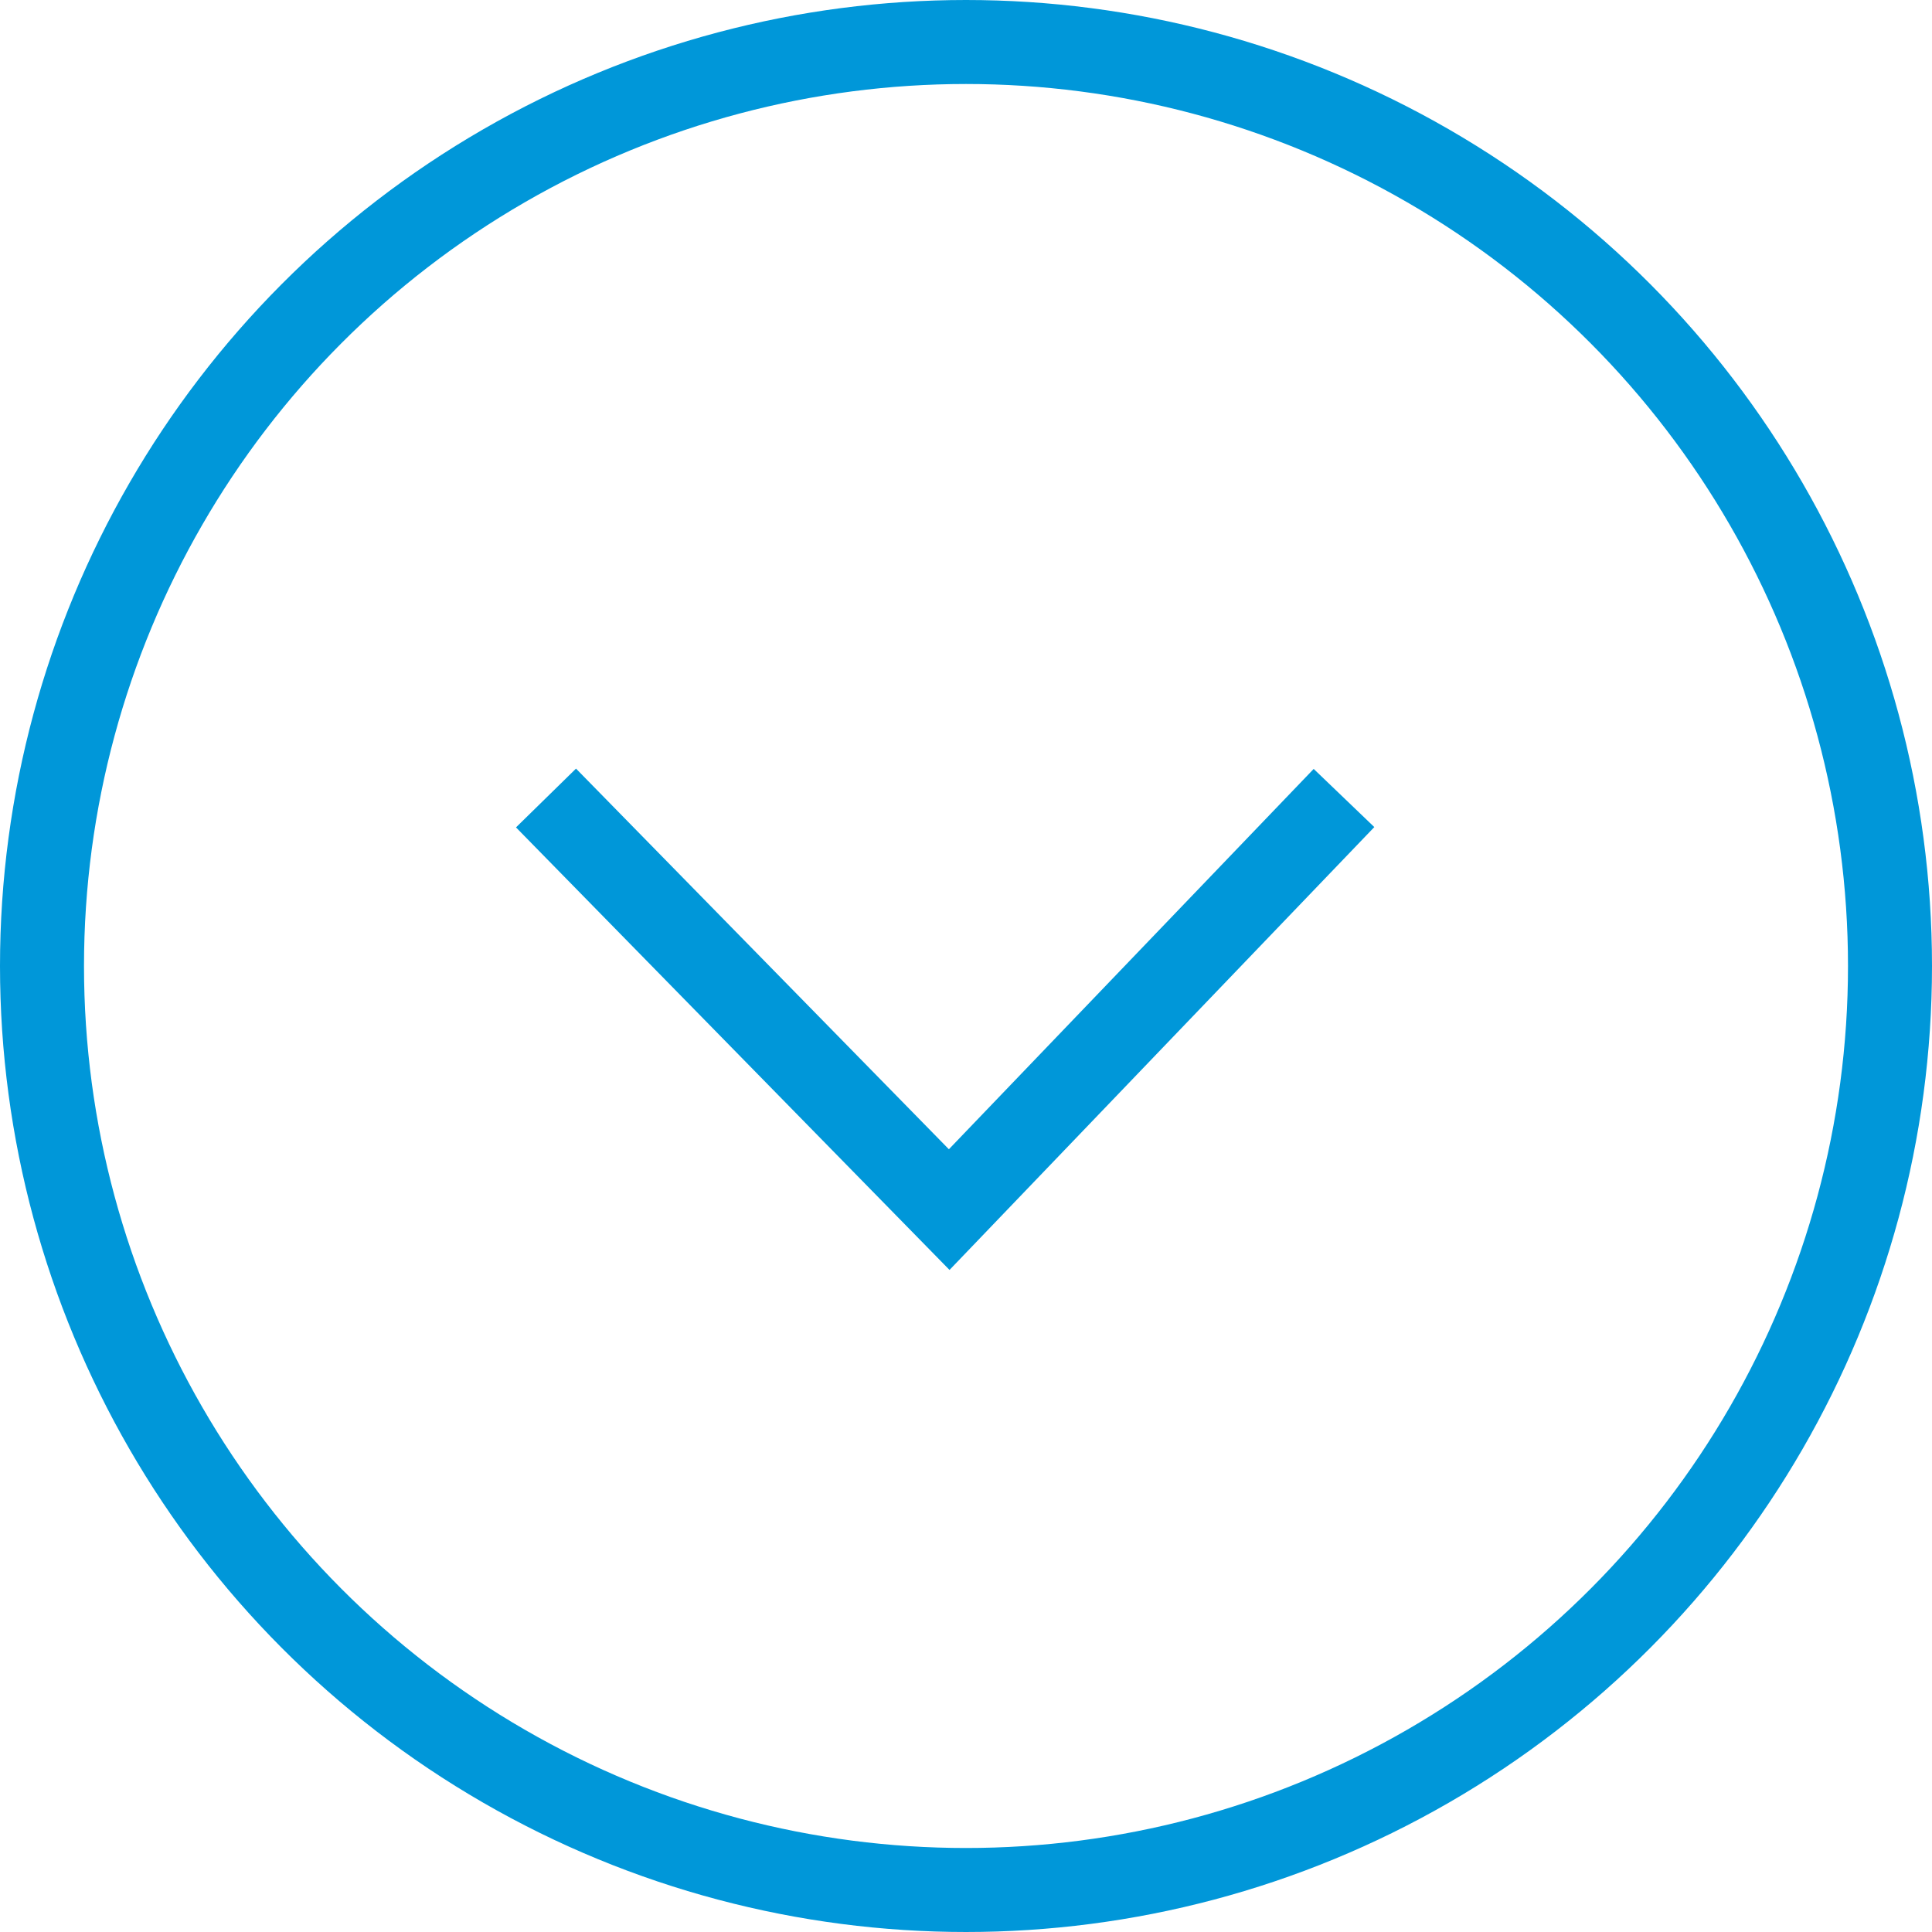
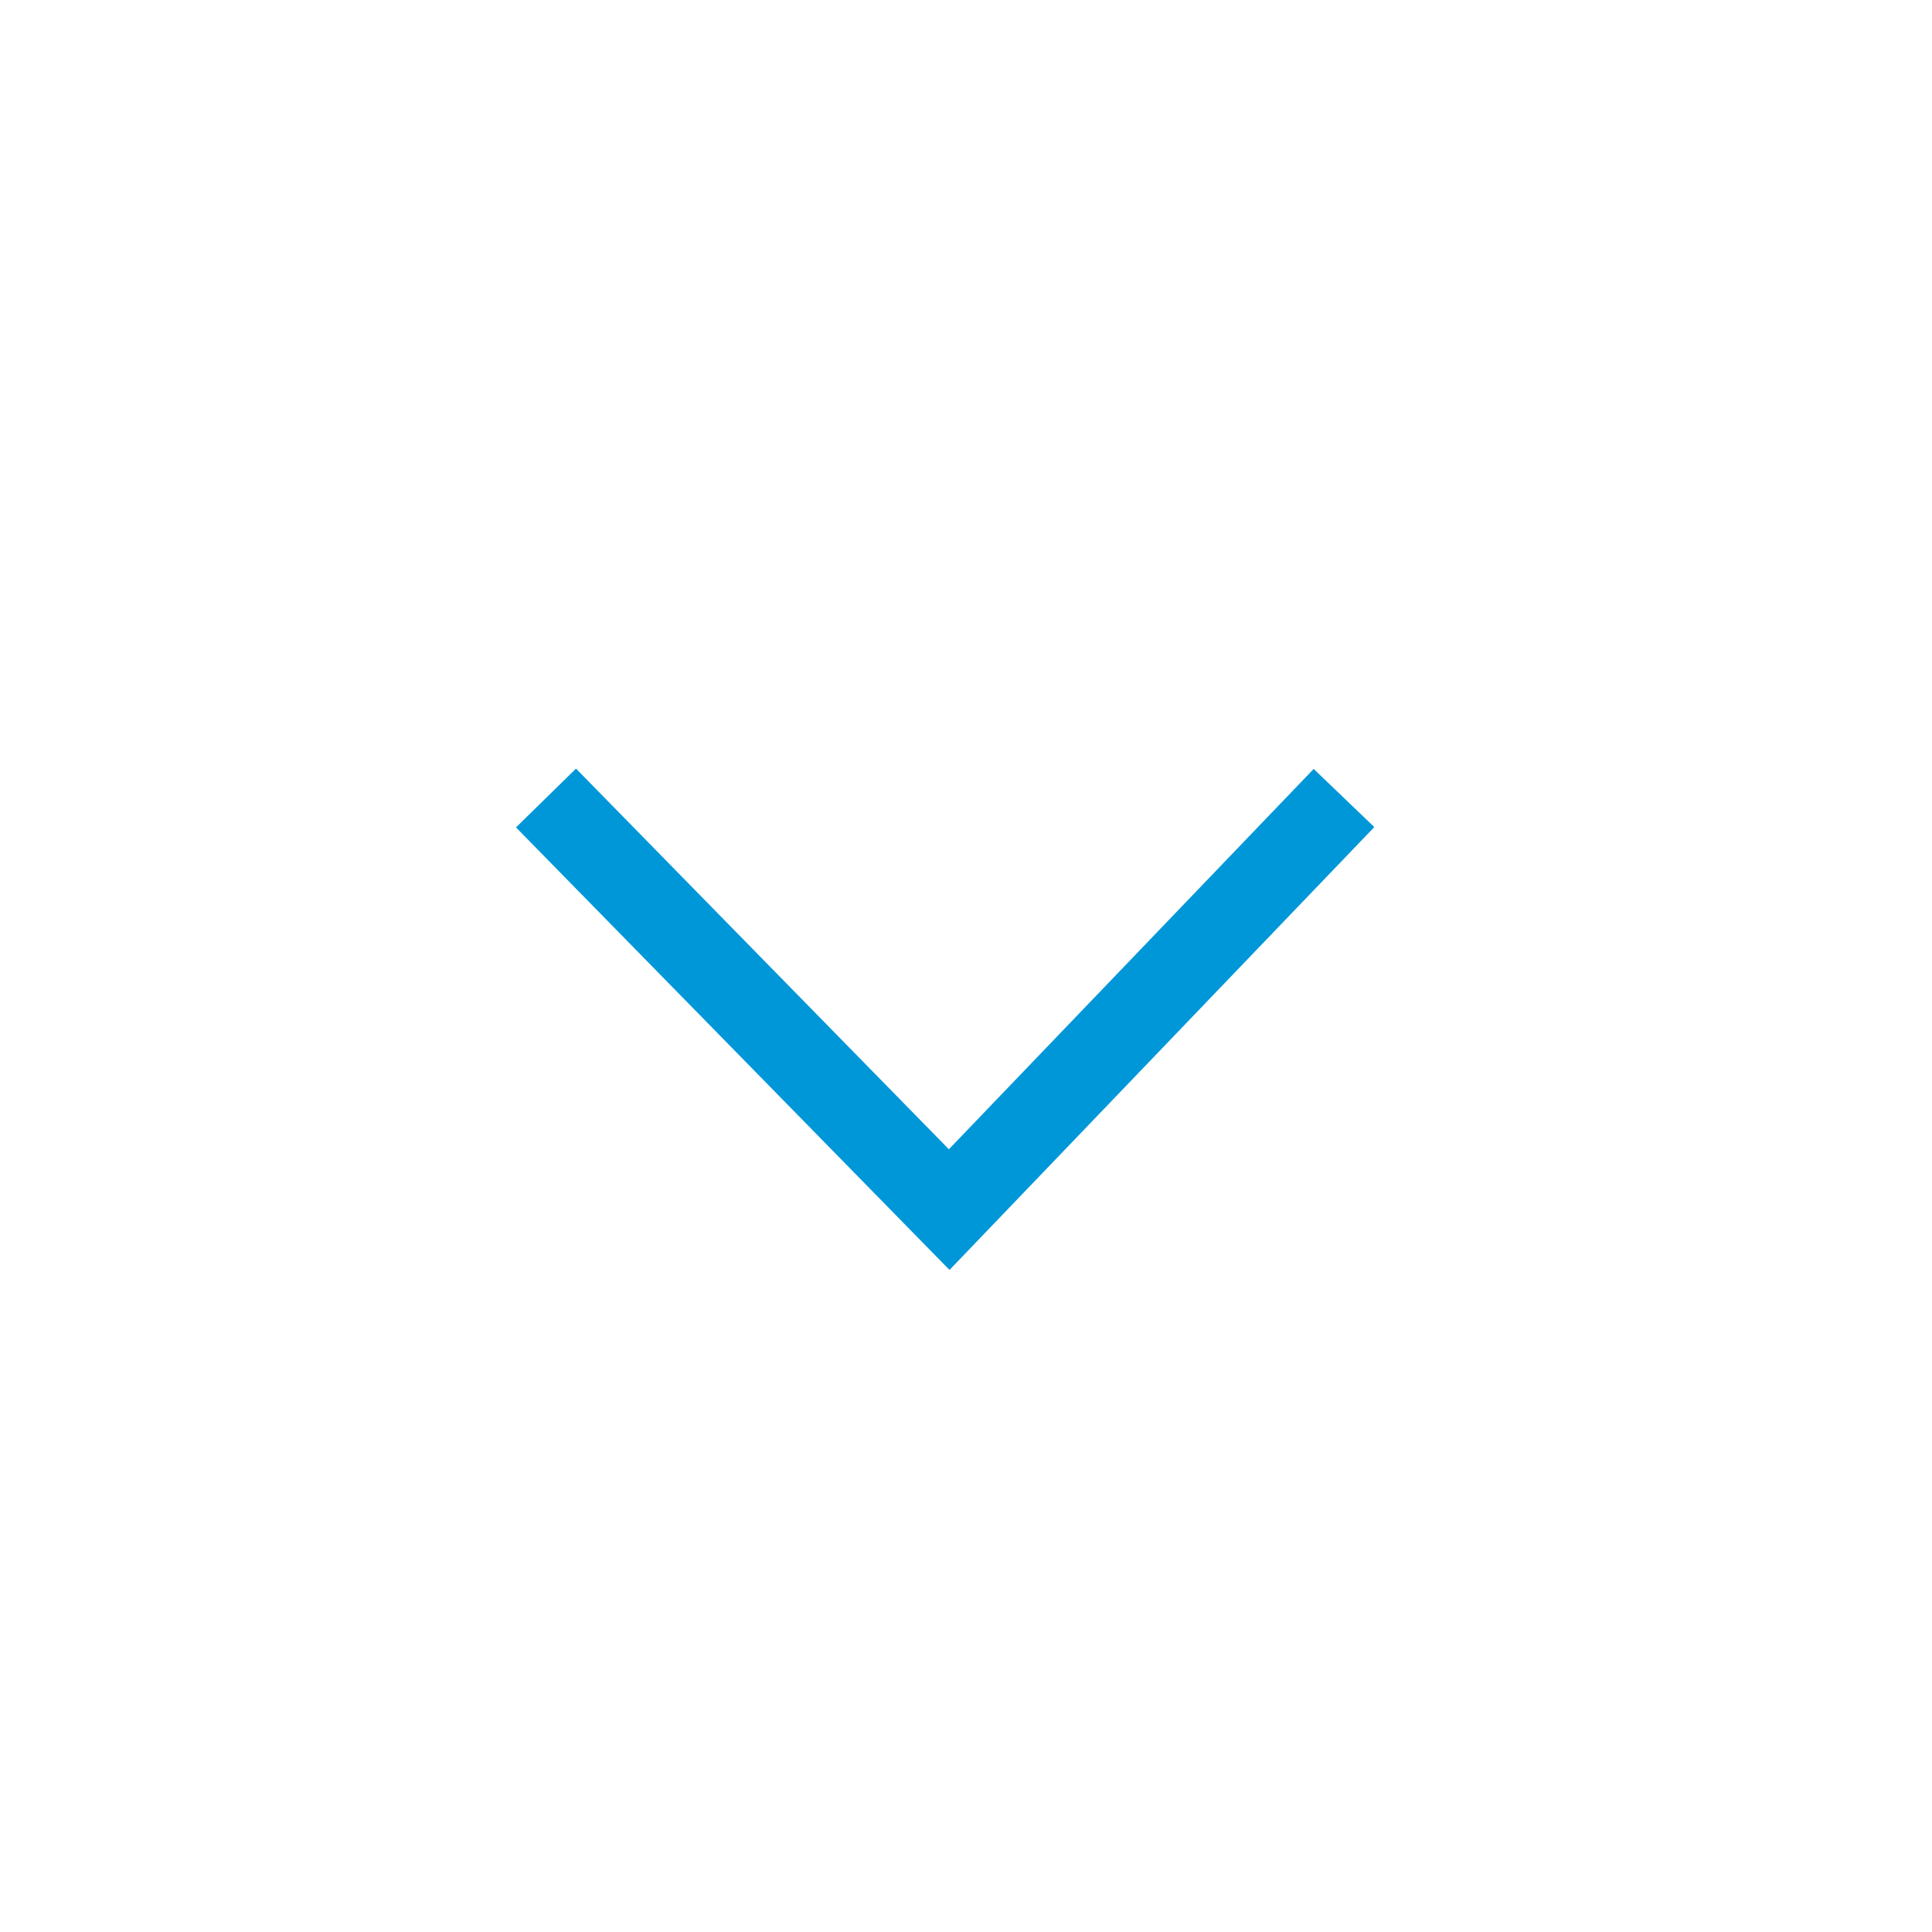
<svg xmlns="http://www.w3.org/2000/svg" id="uuid-83842130-09d3-4b93-8f38-d6994ab88577" data-name="Layer 2" viewBox="0 0 23 23">
  <g id="uuid-f99bb396-4d75-4fa3-85d6-fb0e568a0e98" data-name="レイヤー 1">
    <g>
-       <circle cx="11.5" cy="11.5" r="11" fill="none" stroke="#0097d9" stroke-miterlimit="10" />
      <polyline points="16 9.5 11.3 14.4 6.5 9.5" fill="none" stroke="#0097d9" stroke-miterlimit="10" />
    </g>
  </g>
</svg>